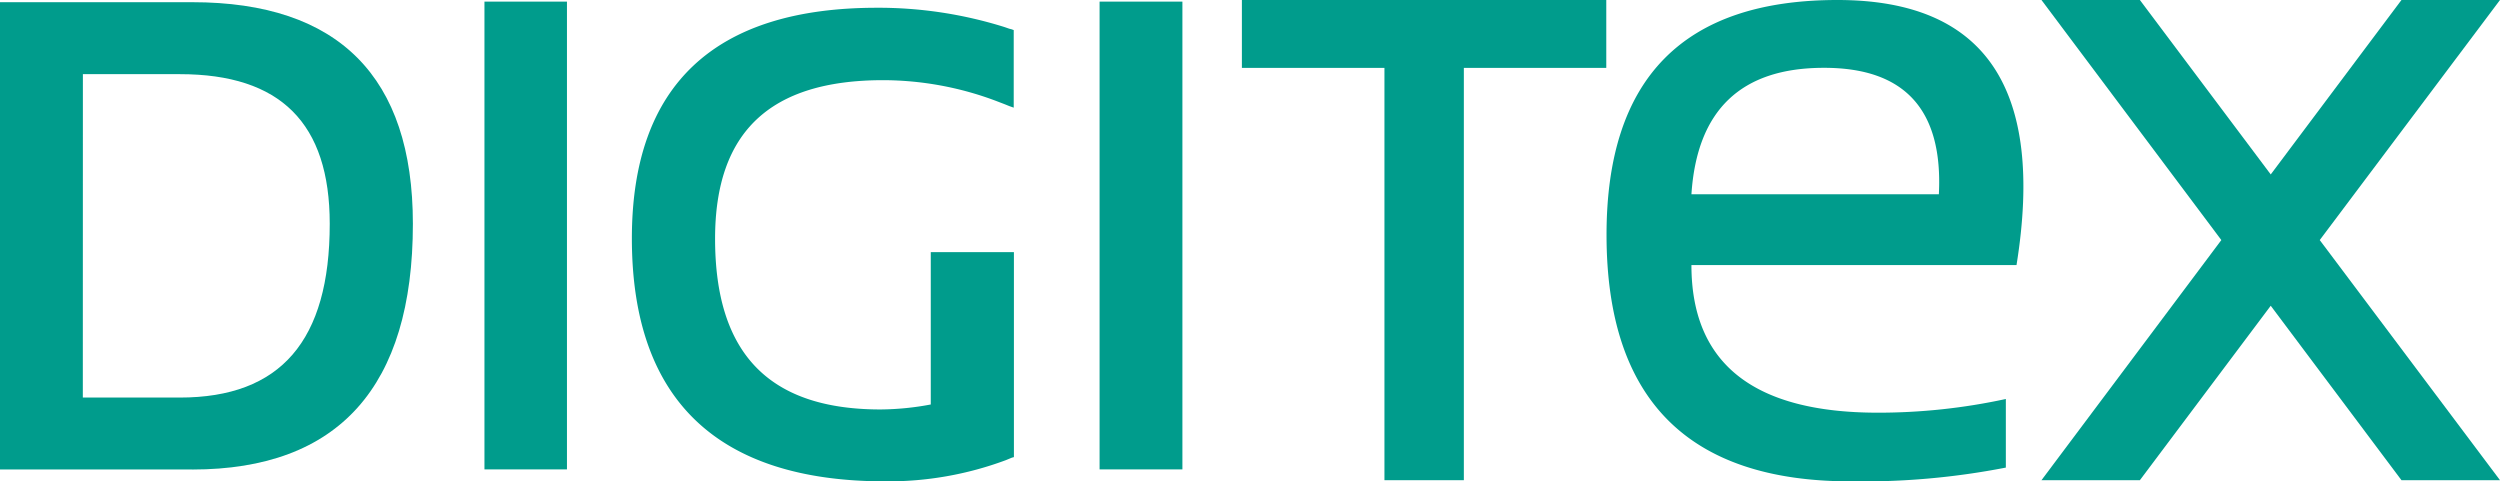
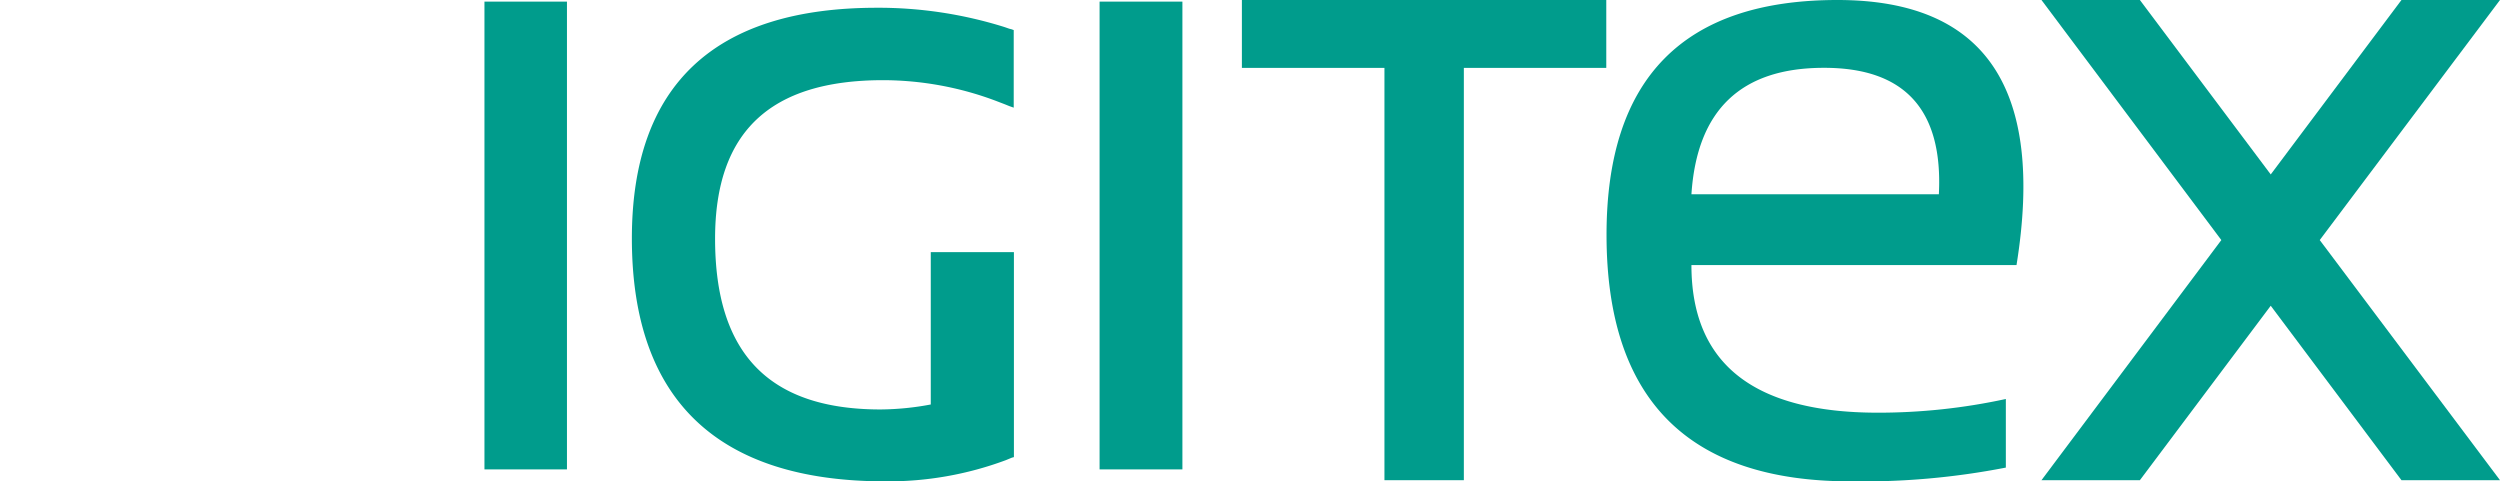
<svg xmlns="http://www.w3.org/2000/svg" width="386.67" height="74.45" viewBox="0 0 386.67 74.45">
  <defs>
    <style>.cls-1,.cls-2{fill:#009c8c;}.cls-1{fill-rule:evenodd;}</style>
  </defs>
  <title>Recurso 1</title>
  <g id="Capa_2" data-name="Capa 2">
    <g id="Capa_1-2" data-name="Capa 1">
-       <path class="cls-1" d="M29.74,72.61H0V.34H29.74c22.63,0,34.12,11.54,34.12,34.28,0,25.19-11.49,38-34.12,38M12.81,61.49h15C43.41,61.49,51,52.7,51,34.62c0-15.56-7.59-23.15-23.18-23.15h-15Z" />
      <rect class="cls-2" x="74.93" y="0.25" width="12.76" height="72.35" />
      <path class="cls-1" d="M136.93,74.45c-26,0-39.2-12.65-39.2-37.58,0-23.66,12.73-35.67,37.9-35.67a65.1,65.1,0,0,1,19.78,3l.69.24.36.09.33.12v12l-.68-.24-.69-.28-1.33-.51a49.86,49.86,0,0,0-17.49-3.22c-17.51,0-26,8-26,24.52,0,17.81,8.38,26.41,25.6,26.41a43.1,43.1,0,0,0,7.76-.77V39h12.86V70.7l-.33.09-.31.13-.63.26a52.22,52.22,0,0,1-18.59,3.27" />
      <rect class="cls-2" x="170.07" y="0.25" width="12.81" height="72.35" />
      <path class="cls-1" d="M311.89,41H261.61c0,15.25,9.63,22.83,28.83,22.83a93,93,0,0,0,19.8-2.12V72.32a115.69,115.69,0,0,1-24,2.13q-37.74,0-37.76-38.09Q248.46,0,284.2,0q34.29,0,27.69,41M261.61,30.05h38.27q1-19.59-17.79-19.56-19.2,0-20.48,19.56" />
      <polygon class="cls-1" points="192.08 0 192.08 10.5 214.13 10.5 214.13 74.27 226.41 74.27 226.41 10.5 248.44 10.5 248.44 0 192.08 0" />
      <polygon class="cls-1" points="386.67 0 371.43 0 351.21 26.98 330.97 0 315.75 0 343.57 37.13 315.75 74.27 330.97 74.27 351.21 47.29 371.43 74.27 386.67 74.27 358.79 37.13 386.67 0" />
    </g>
  </g>
</svg>